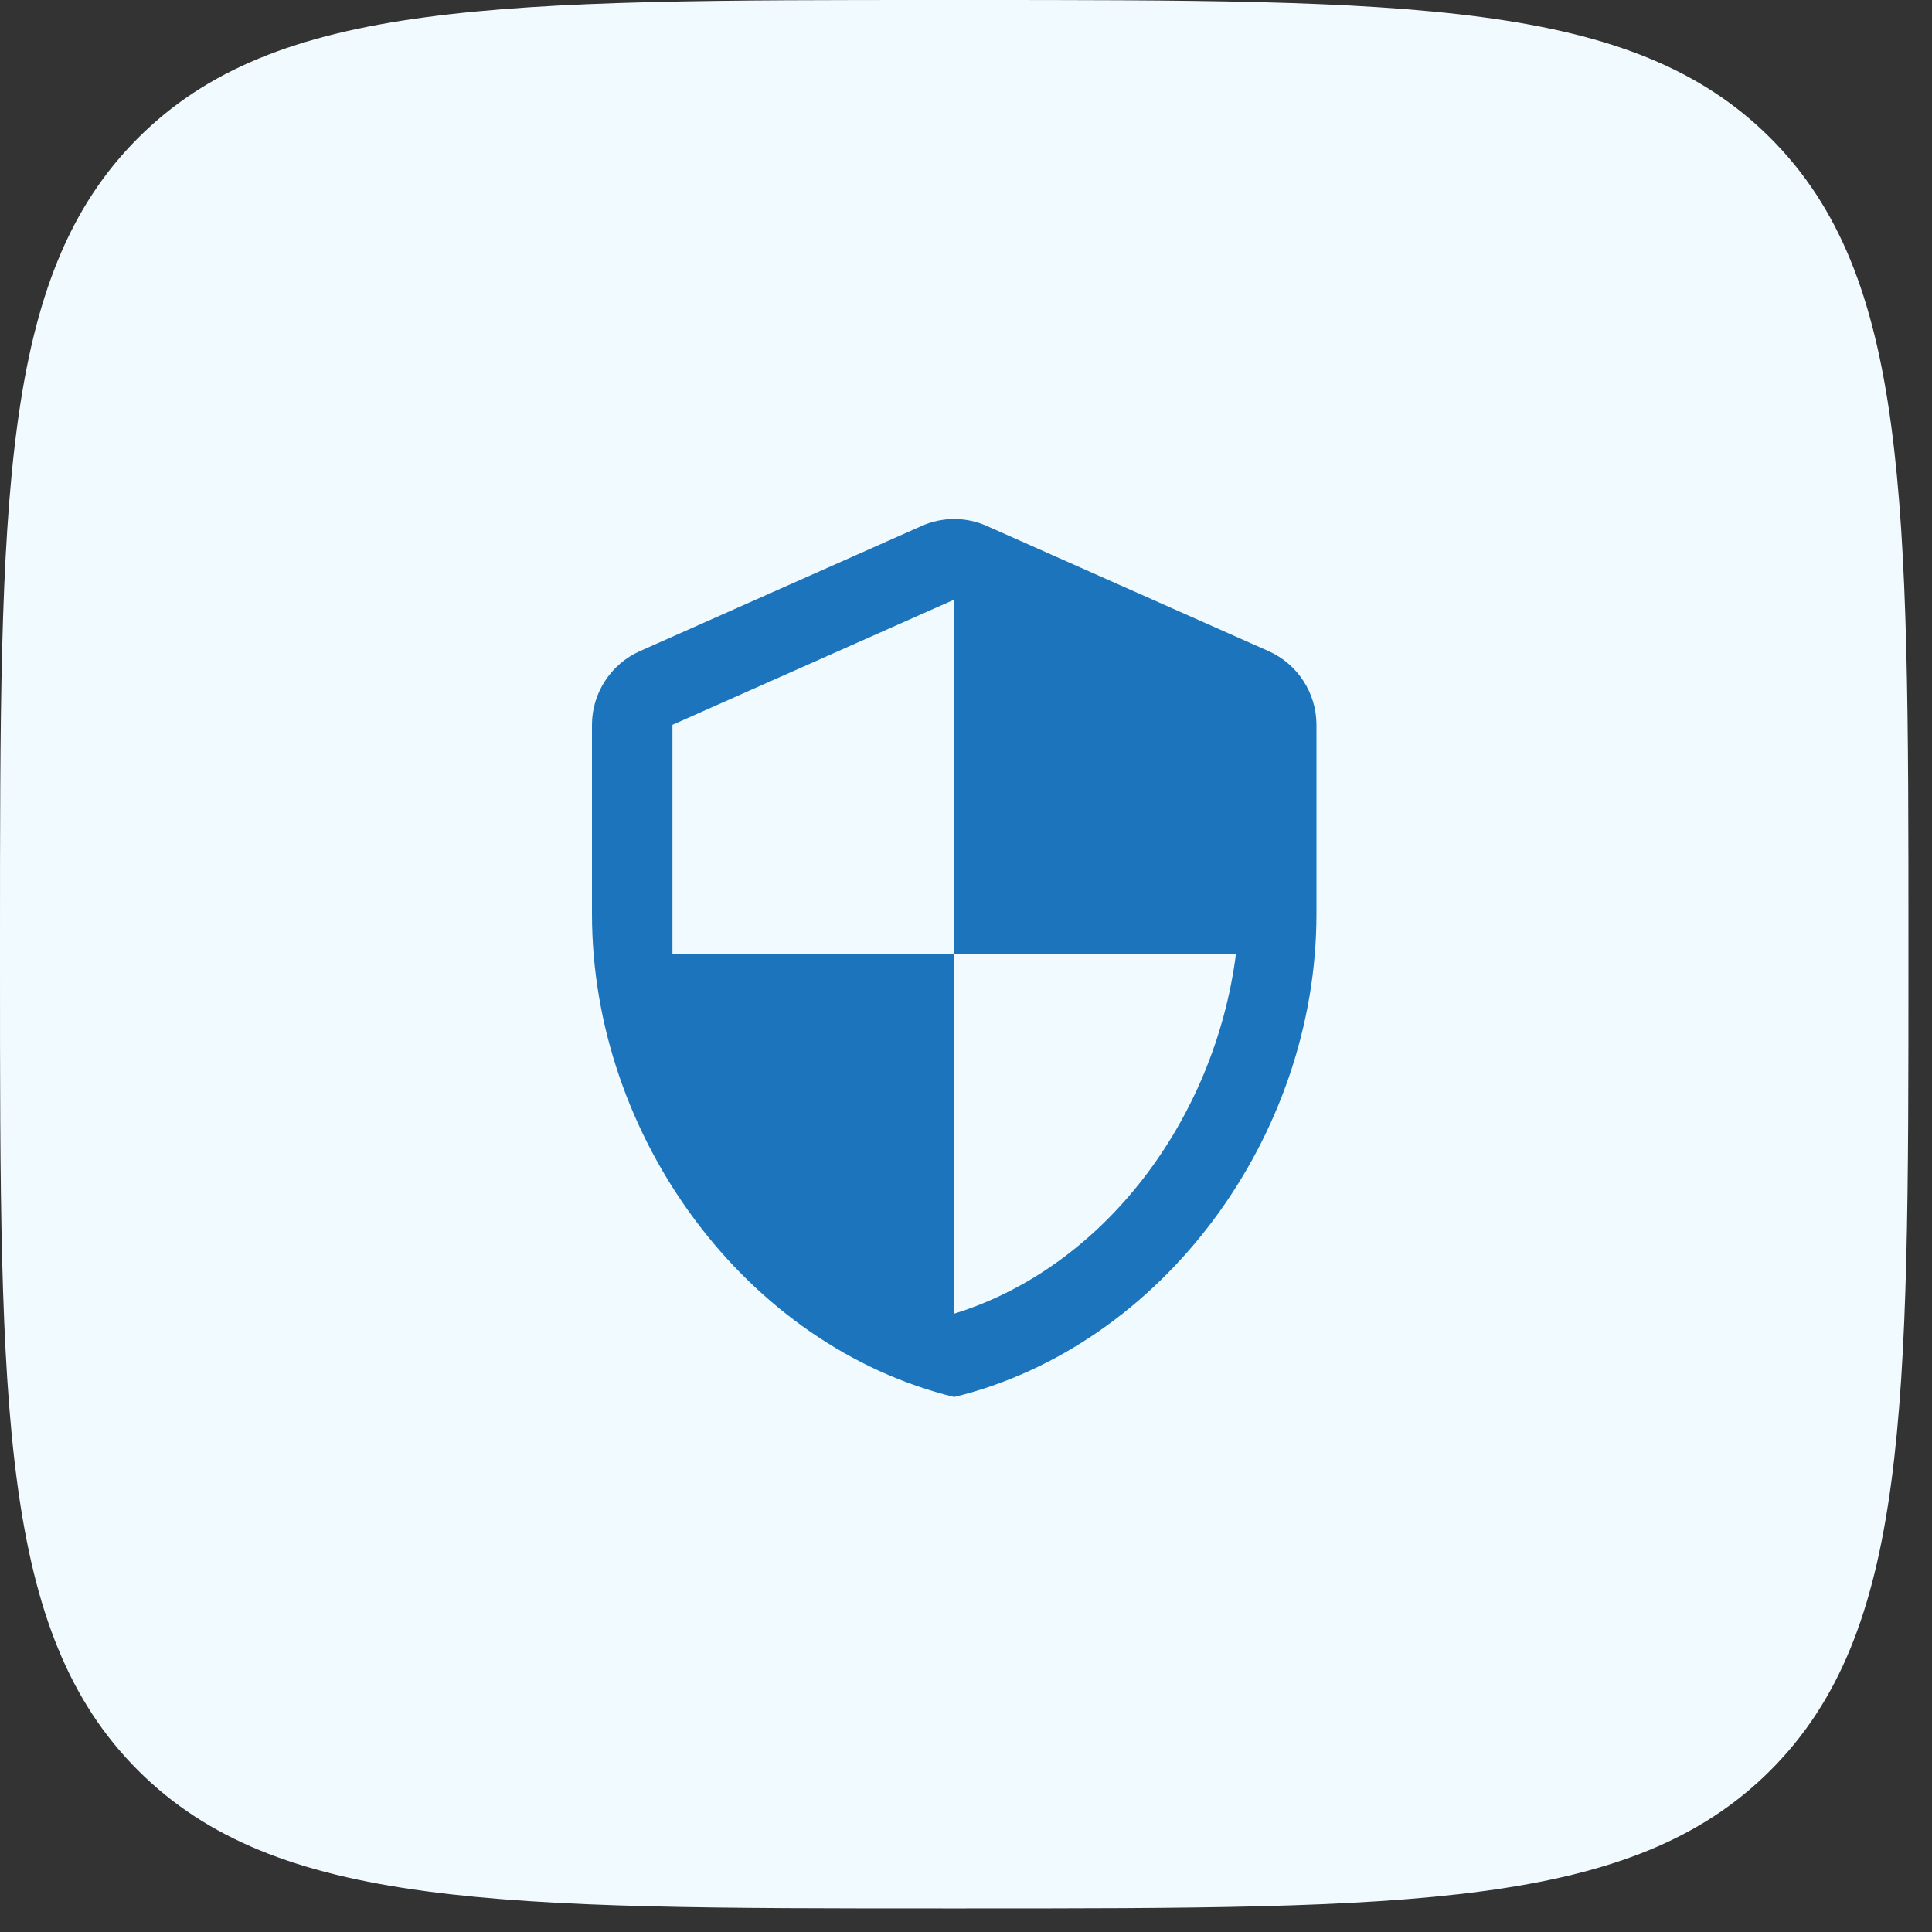
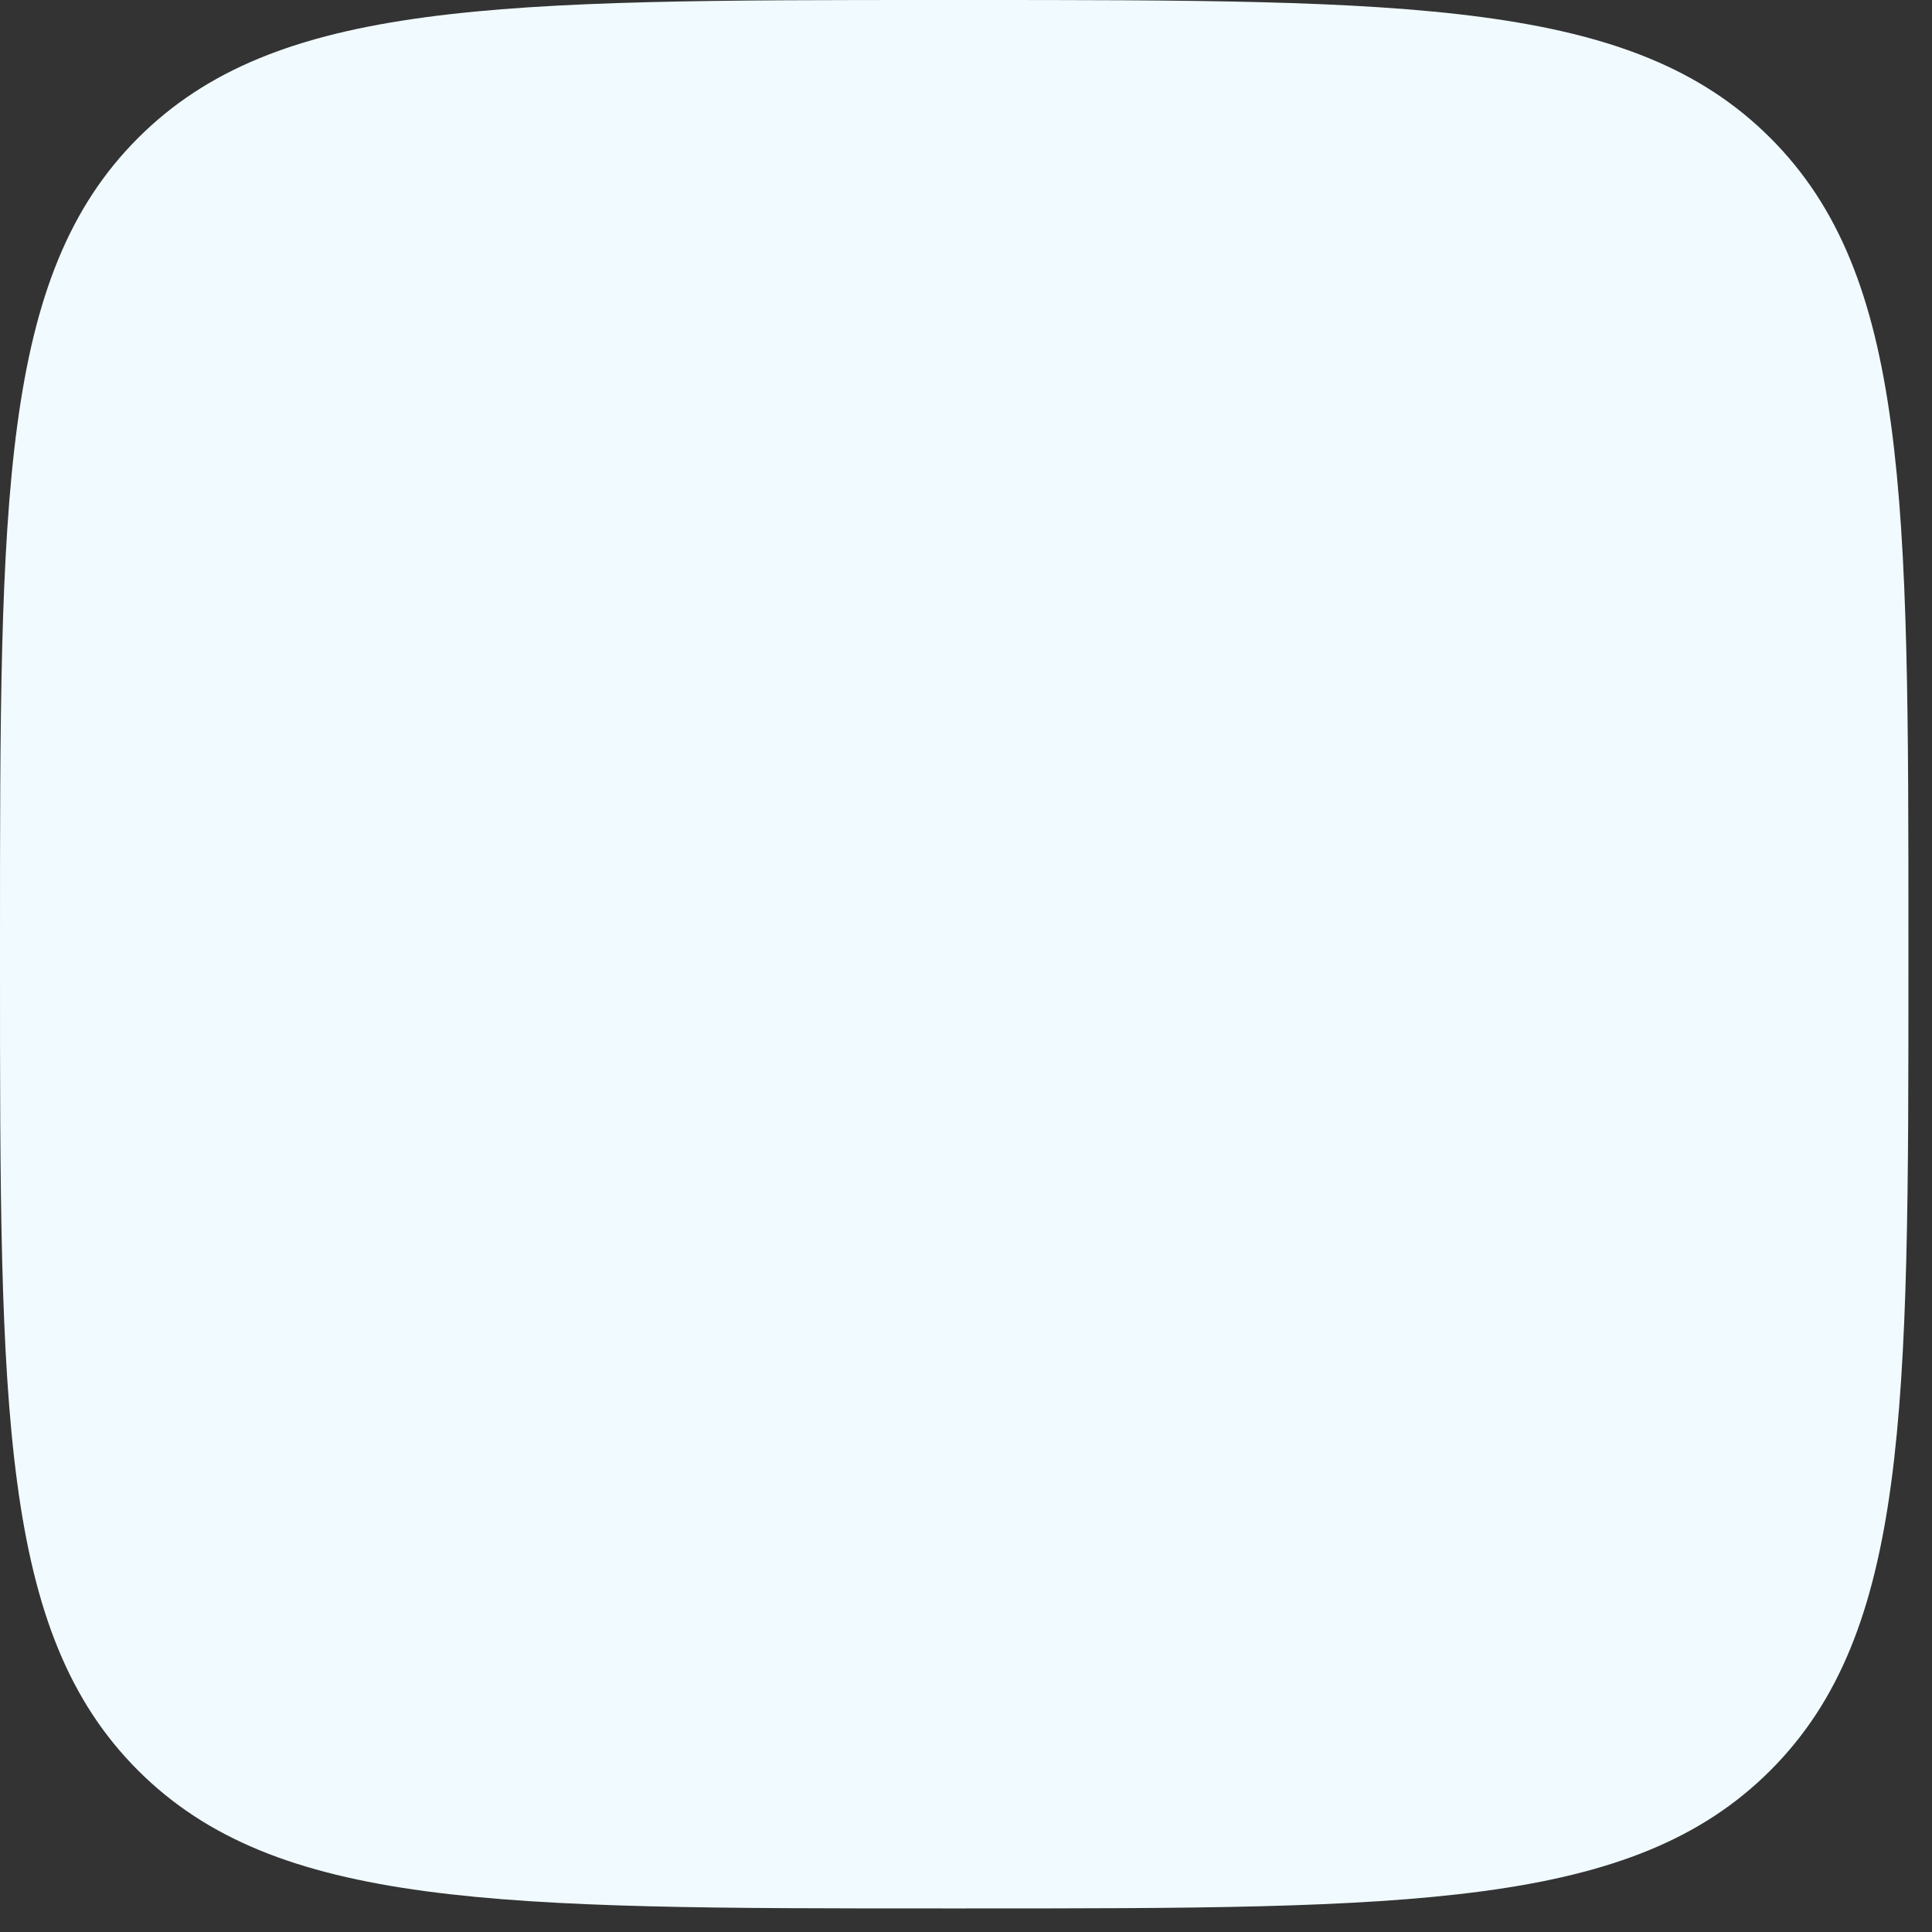
<svg xmlns="http://www.w3.org/2000/svg" width="50" height="50" viewBox="0 0 50 50" fill="none">
  <rect x="0" y="0" width="50" height="50" fill="#333333" stroke="none" />
  <path d="M0 24.39C0 12.893 0 7.144 3.572 3.572C7.144 0 12.893 0 24.39 0H25C36.498 0 42.246 0 45.818 3.572C49.39 7.144 49.39 12.893 49.39 24.39V25C49.39 36.498 49.39 42.246 45.818 45.818C42.246 49.39 36.498 49.39 25 49.39H24.39C12.893 49.39 7.144 49.39 3.572 45.818C0 42.246 0 36.498 0 25V24.39Z" fill="#F1FBFF" />
-   <path d="M23.851 13.612L16.56 16.851C15.81 17.185 15.32 17.935 15.32 18.758V23.654C15.32 29.435 19.32 34.841 24.695 36.154C30.07 34.841 34.07 29.435 34.07 23.654V18.758C34.07 17.935 33.581 17.185 32.831 16.851L25.539 13.612C25.008 13.372 24.383 13.372 23.851 13.612ZM24.695 24.685H31.987C31.435 28.976 28.57 32.799 24.695 33.997V24.695H17.403V18.758L24.695 15.518V24.685Z" fill="#1C75BC" />
</svg>